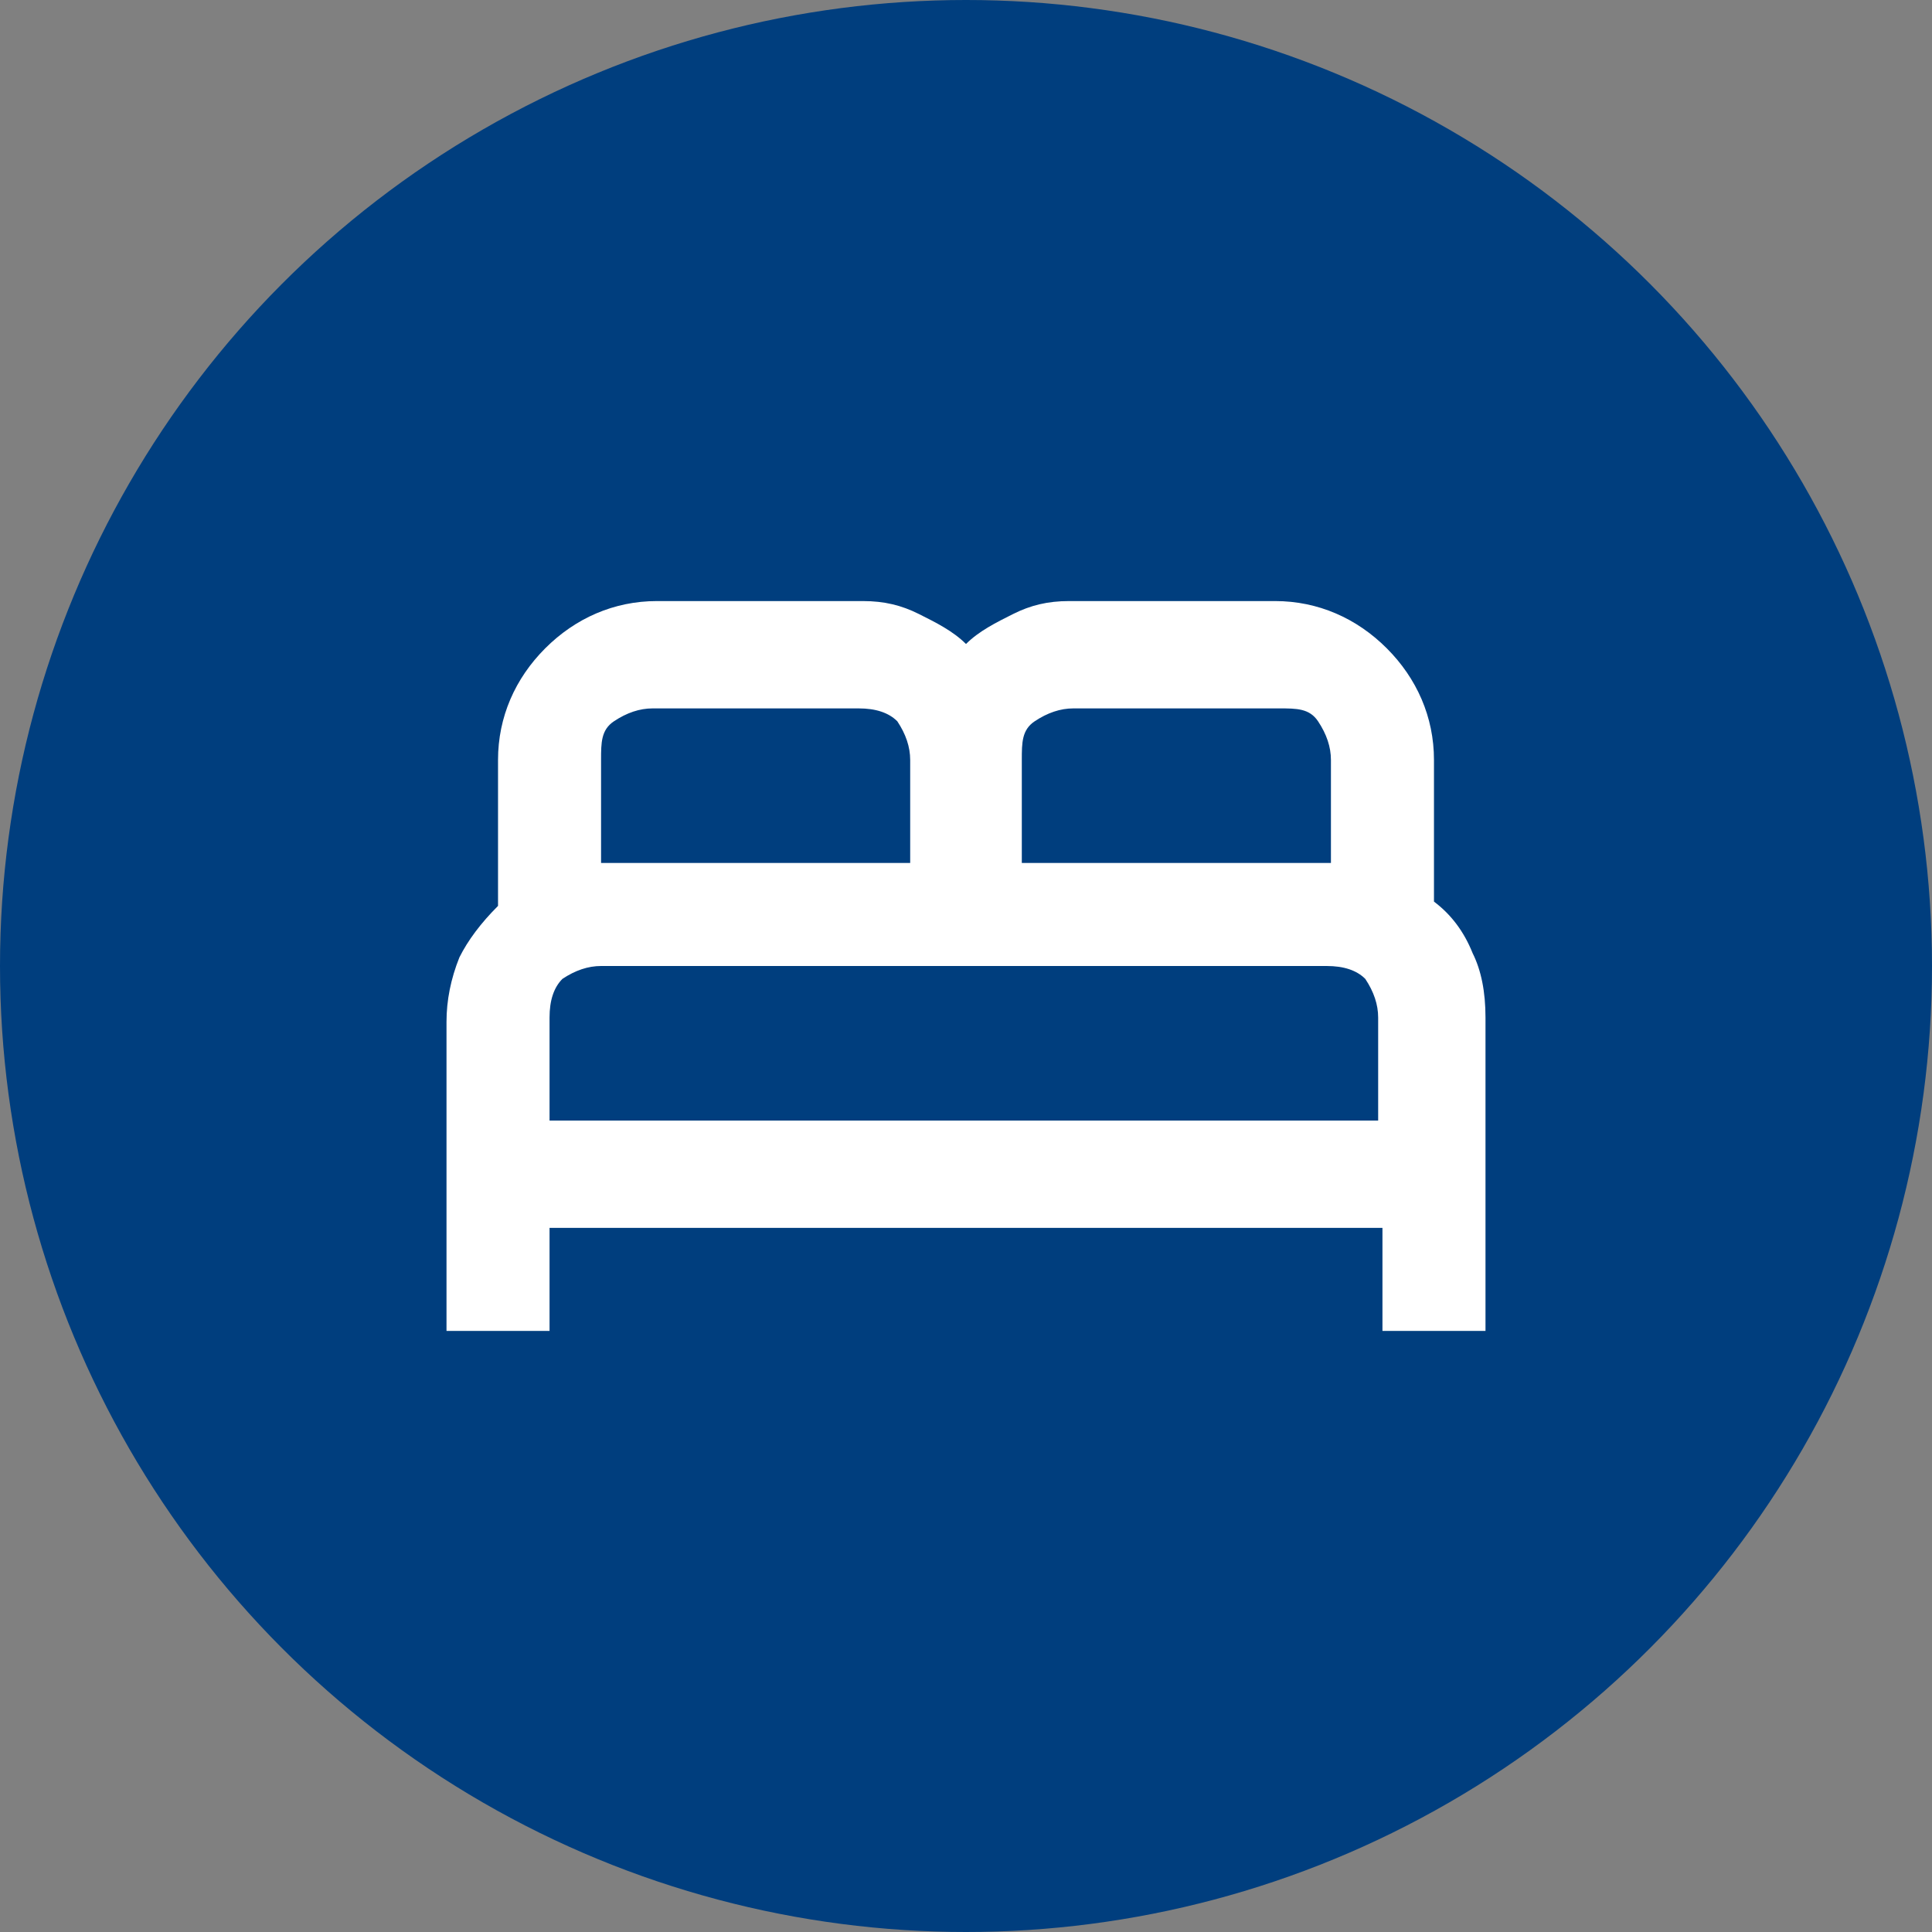
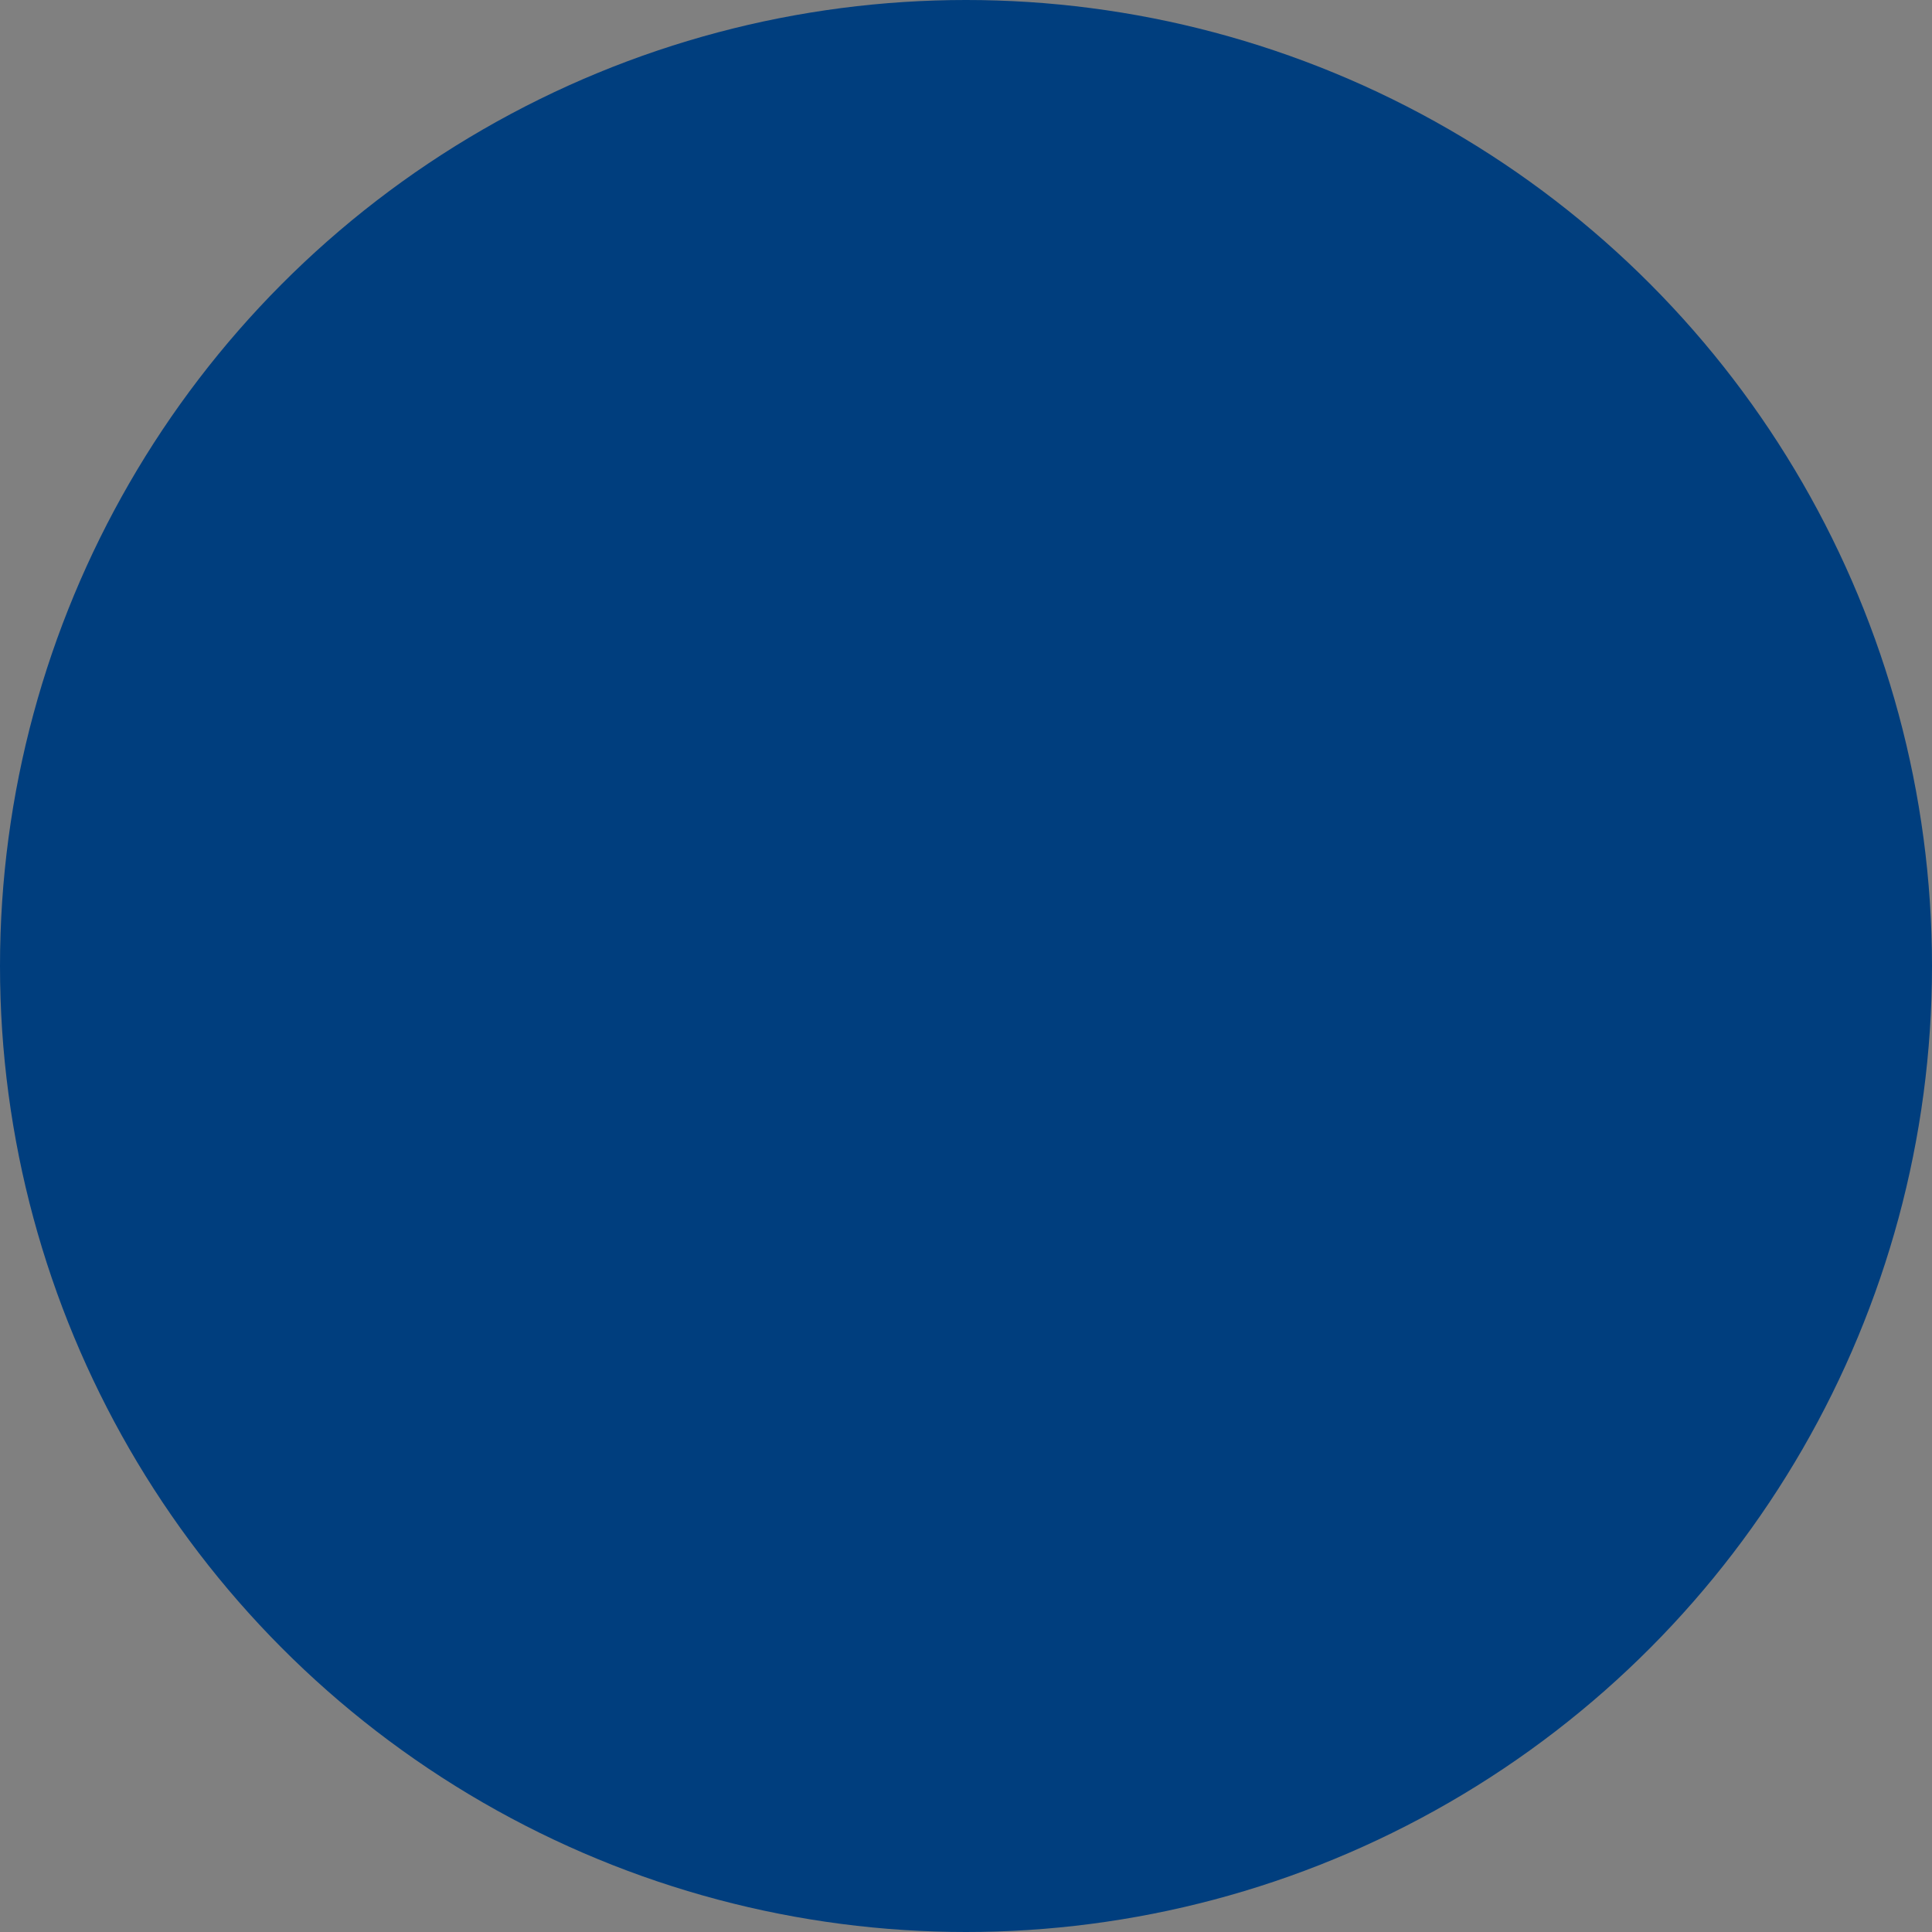
<svg xmlns="http://www.w3.org/2000/svg" version="1.1" id="Layer_1" x="0px" y="0px" viewBox="0 0 45 45" style="enable-background:new 0 0 45 45;" xml:space="preserve">
  <rect x="0" y="0" width="45" height="45" fill="#808080" stroke="none" />
  <style type="text/css">
	.st0{fill:#003E7E;}
	.st1{fill:#FFFFFF;}
</style>
  <circle class="st0" cx="22.5" cy="22.5" r="22.5" />
-   <path class="st1" d="M10.4,31v-7.2c0-0.5,0.1-1,0.3-1.5c0.2-0.4,0.5-0.8,0.9-1.2v-3.4c0-1,0.4-1.9,1.1-2.6c0.7-0.7,1.6-1.1,2.6-1.1  h4.8c0.5,0,0.9,0.1,1.3,0.3c0.4,0.2,0.8,0.4,1.1,0.7c0.3-0.3,0.7-0.5,1.1-0.7s0.8-0.3,1.3-0.3h4.8c1,0,1.9,0.4,2.6,1.1  c0.7,0.7,1.1,1.6,1.1,2.6V21c0.4,0.3,0.7,0.7,0.9,1.2c0.2,0.4,0.3,0.9,0.3,1.5V31h-2.4v-2.4H12.8V31H10.4z M23.7,20.1H31v-2.4  c0-0.3-0.1-0.6-0.3-0.9s-0.5-0.3-0.9-0.3h-4.8c-0.3,0-0.6,0.1-0.9,0.3s-0.3,0.5-0.3,0.9V20.1z M14,20.1h7.2v-2.4  c0-0.3-0.1-0.6-0.3-0.9c-0.2-0.2-0.5-0.3-0.9-0.3h-4.8c-0.3,0-0.6,0.1-0.9,0.3S14,17.3,14,17.7V20.1z M12.8,26.1h19.3v-2.4  c0-0.3-0.1-0.6-0.3-0.9c-0.2-0.2-0.5-0.3-0.9-0.3H14c-0.3,0-0.6,0.1-0.9,0.3c-0.2,0.2-0.3,0.5-0.3,0.9V26.1z" />
</svg>